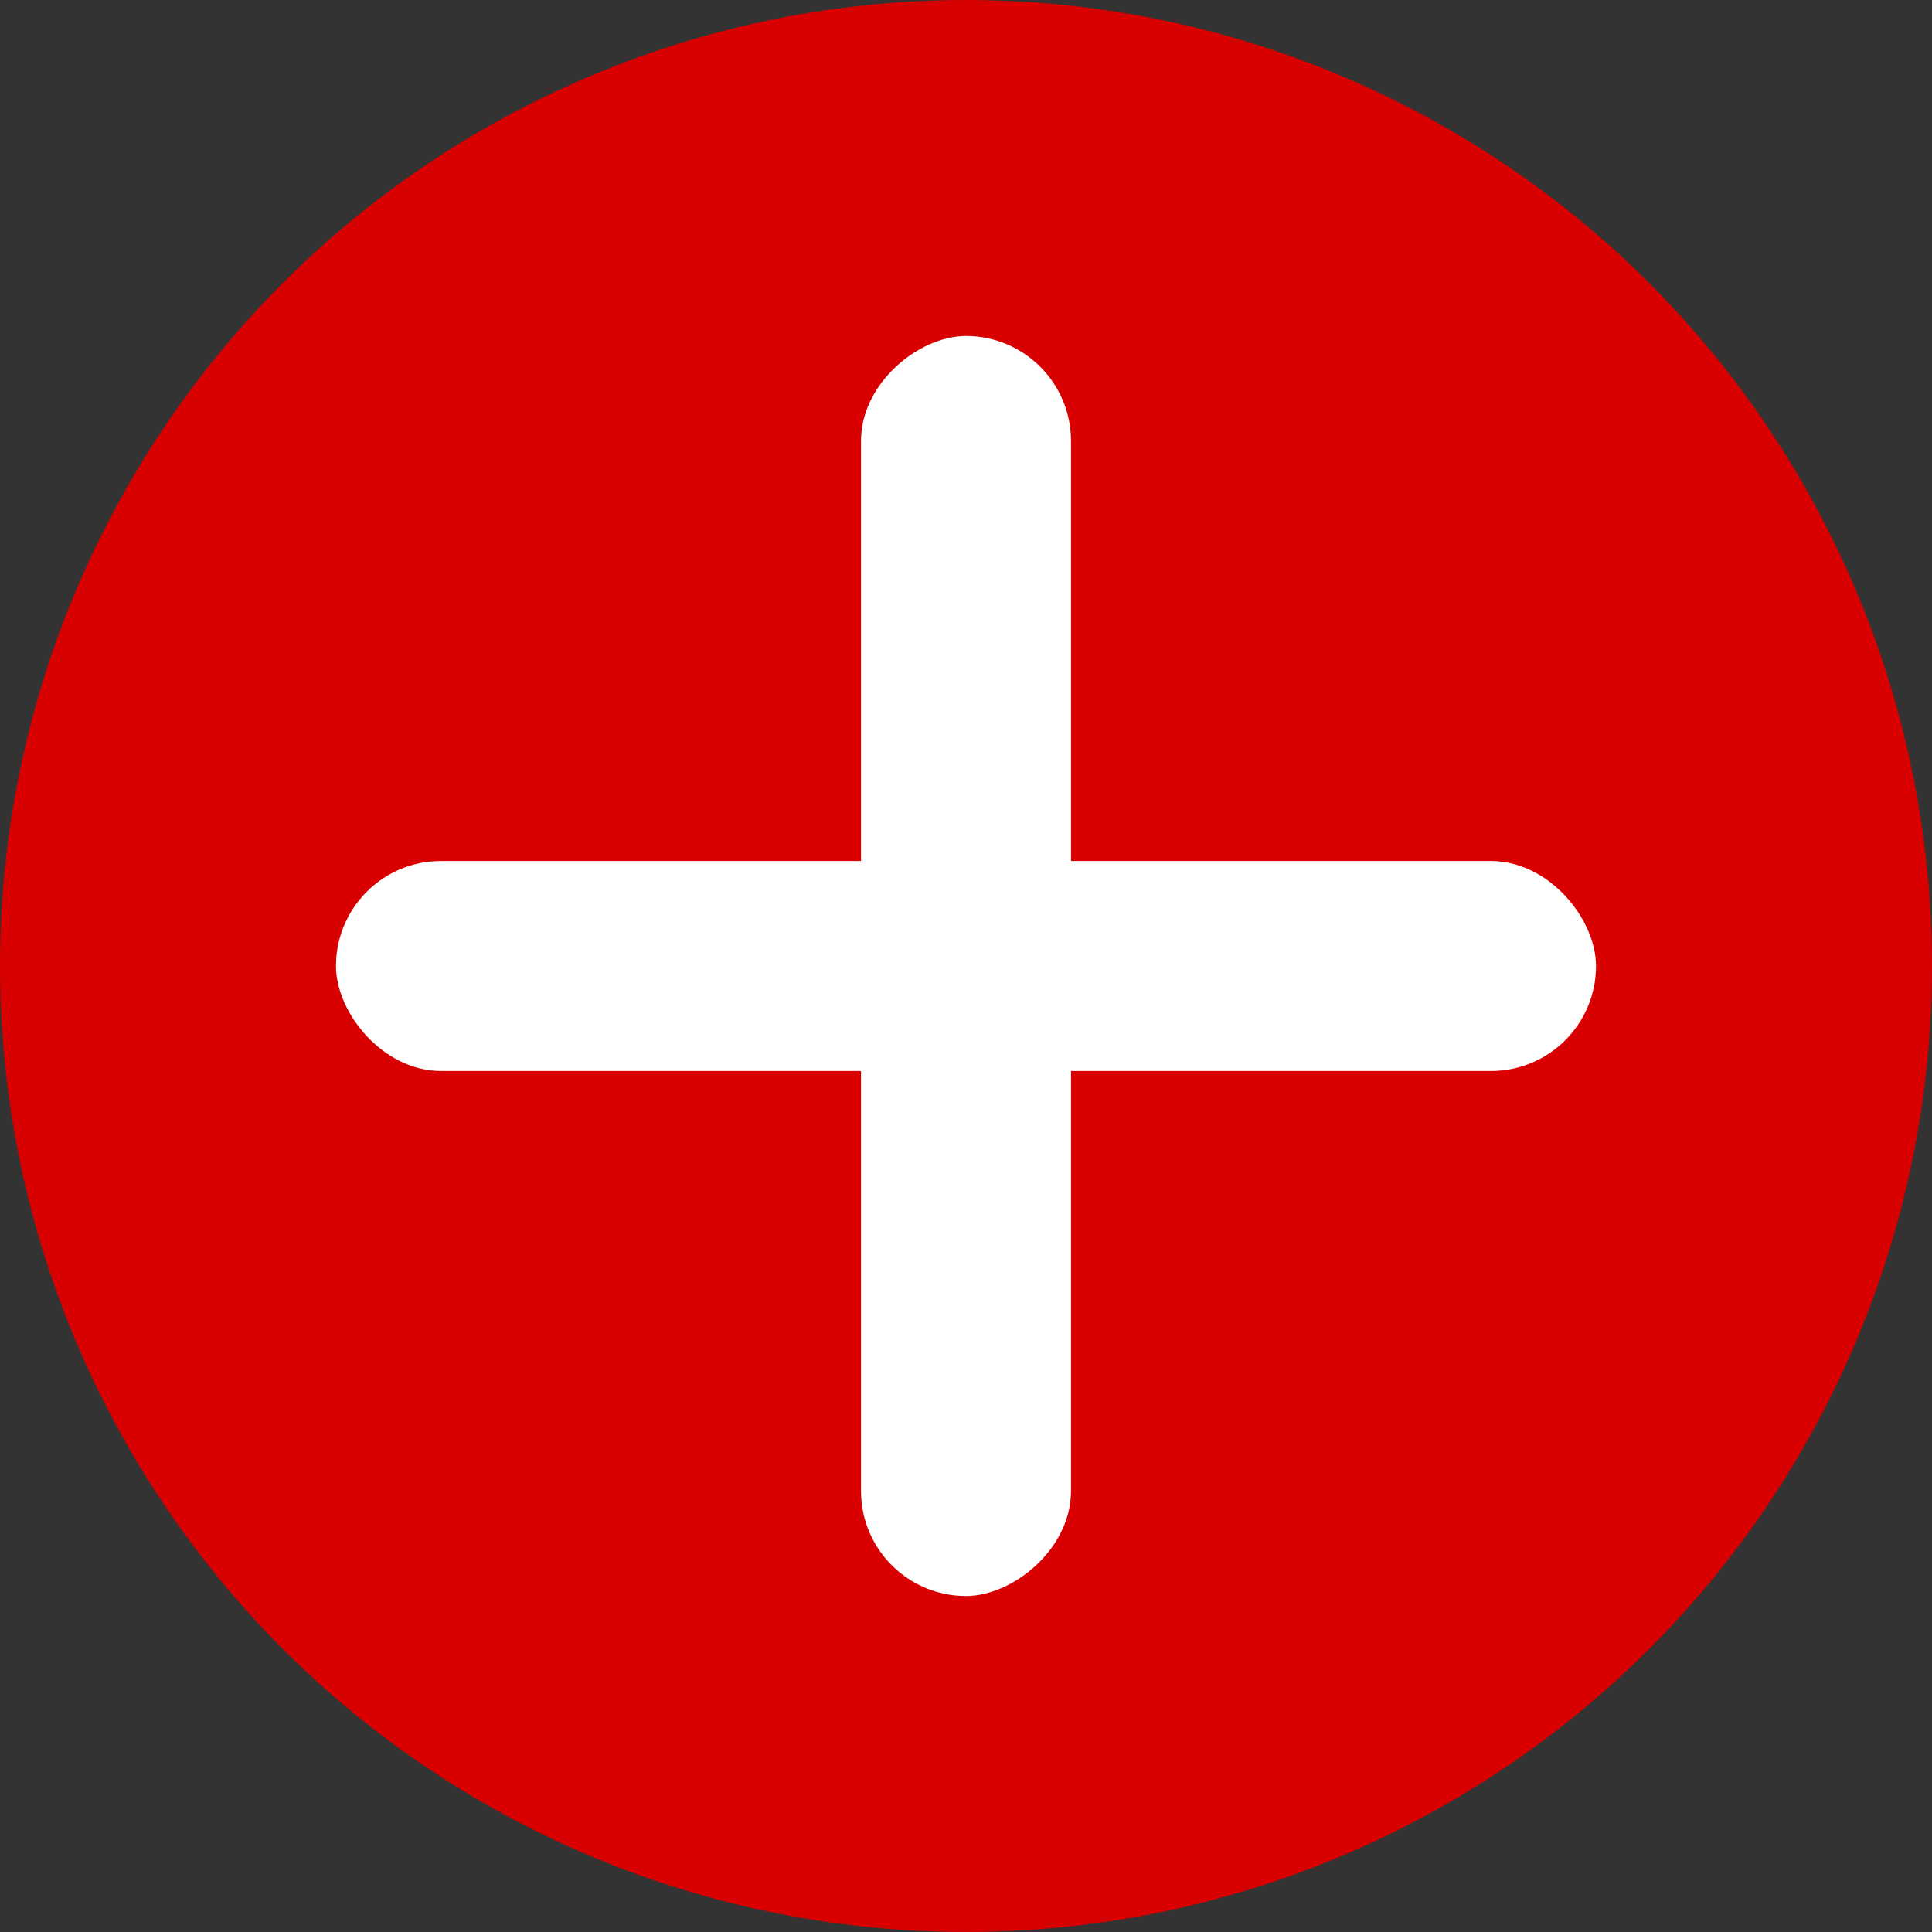
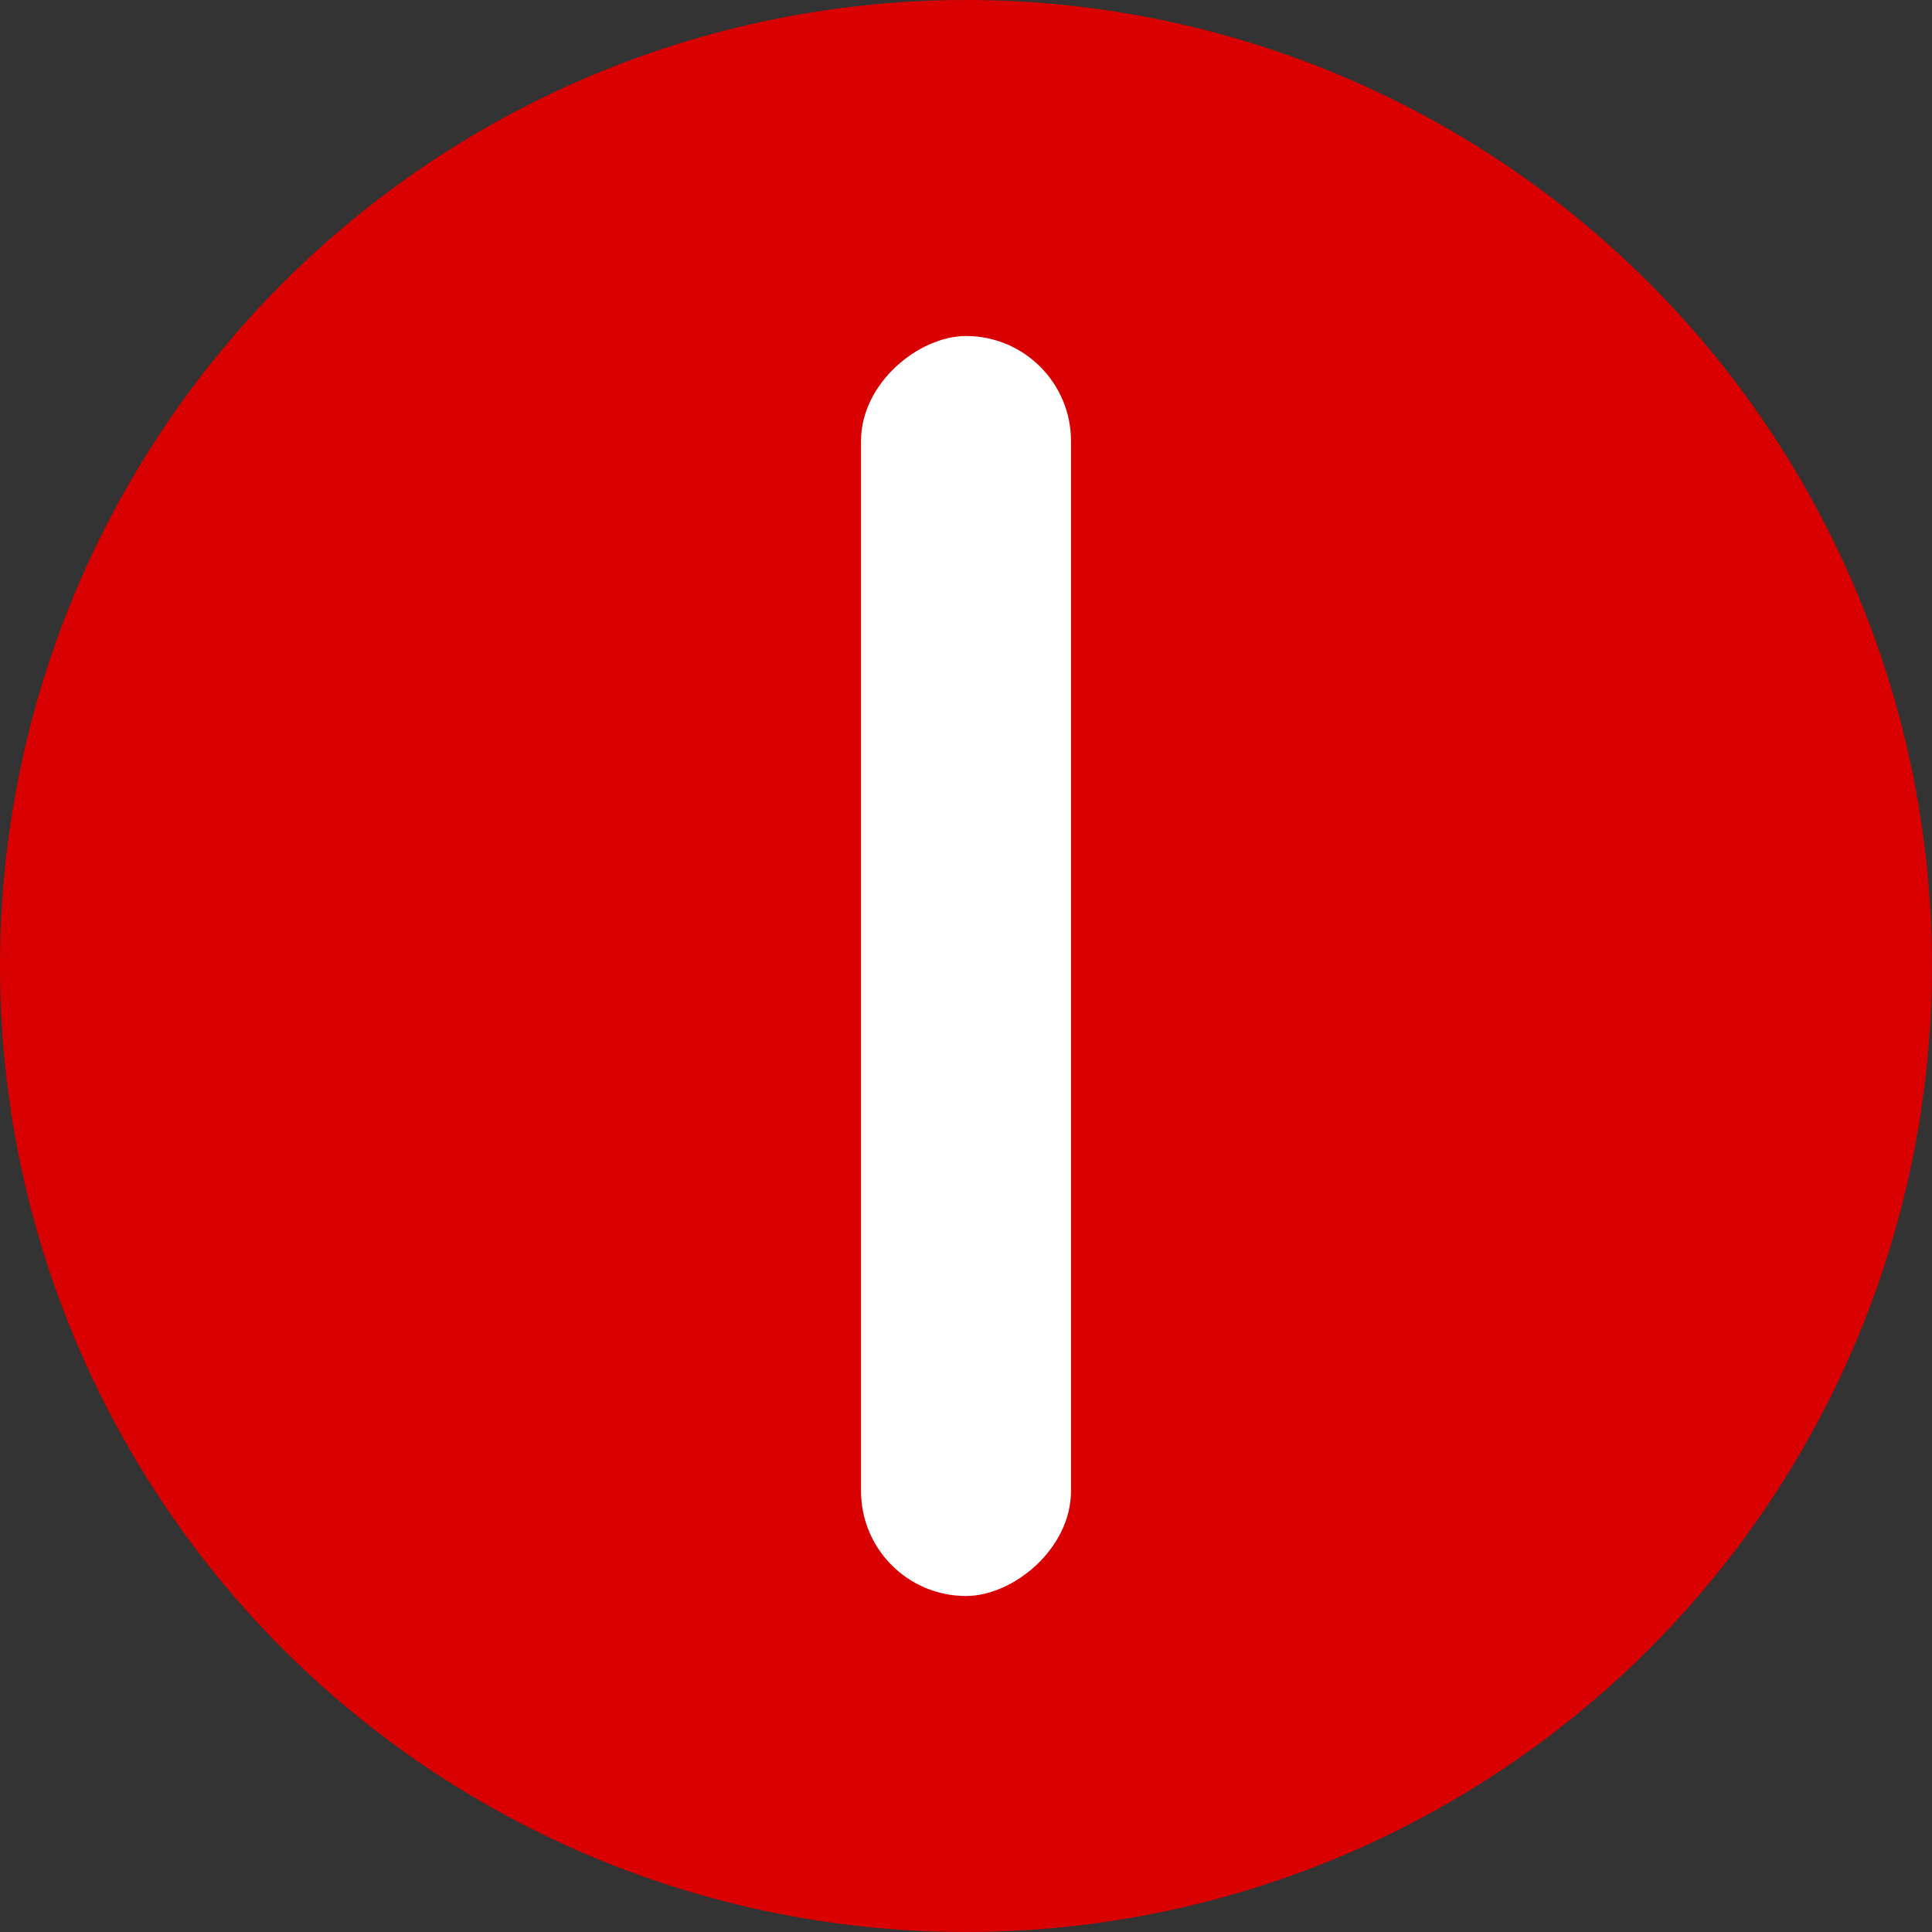
<svg xmlns="http://www.w3.org/2000/svg" width="46" height="46" viewBox="0 0 46 46">
  <rect x="0" y="0" width="46" height="46" fill="#333333" stroke="none" />
  <defs>
    <style>.a{fill:#d80000;}.b{fill:#fff;}</style>
  </defs>
  <g transform="translate(-835 -1376)">
    <circle class="a" cx="23" cy="23" r="23" transform="translate(835 1376)" />
  </g>
  <g transform="translate(-217 -1429.5)">
-     <rect class="b" width="30" height="5" rx="2.5" transform="translate(225 1450)" />
    <rect class="b" width="30" height="5" rx="2.5" transform="translate(242.5 1437.5) rotate(90)" />
  </g>
</svg>